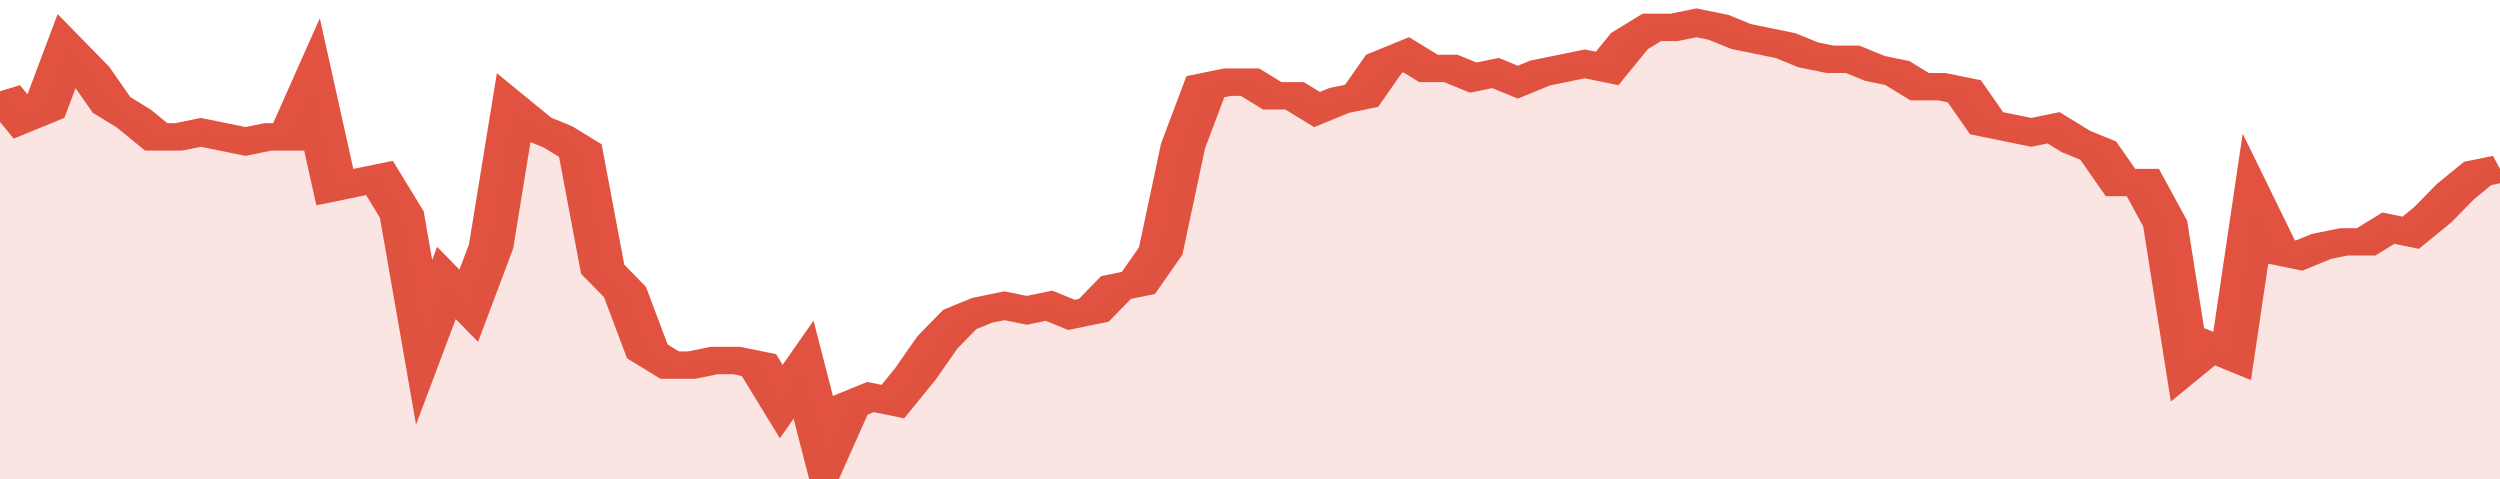
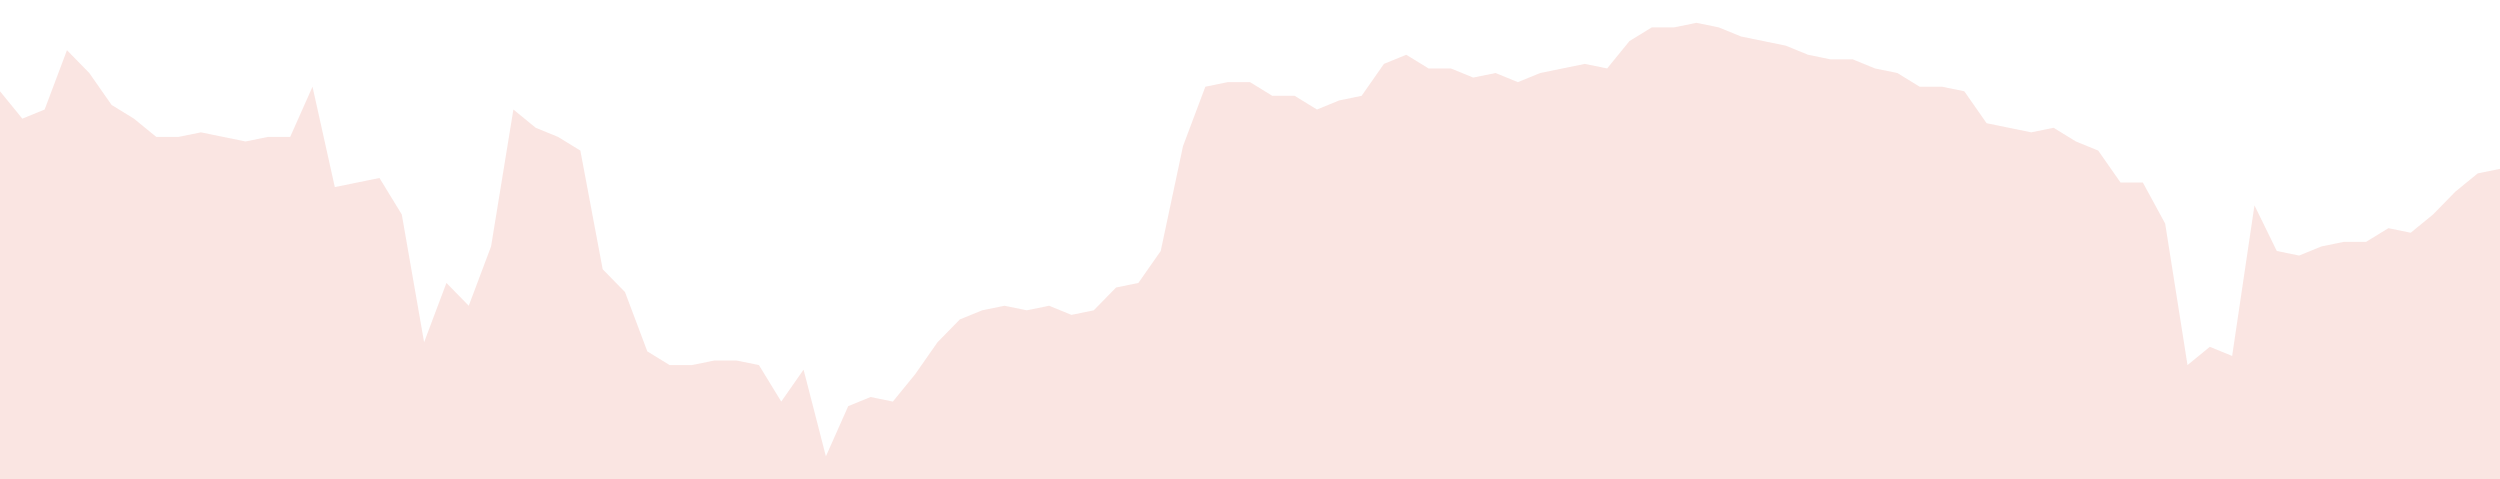
<svg xmlns="http://www.w3.org/2000/svg" viewBox="0 0 336 105" width="120" height="23" preserveAspectRatio="none">
-   <polyline fill="none" stroke="#E15241" stroke-width="6" points="0, 20 3, 26 6, 24 9, 11 12, 16 15, 23 18, 26 21, 30 24, 30 27, 29 30, 30 33, 31 36, 30 39, 30 42, 19 45, 41 48, 40 51, 39 54, 47 57, 75 60, 62 63, 67 66, 54 69, 24 72, 28 75, 30 78, 33 81, 59 84, 64 87, 77 90, 80 93, 80 96, 79 99, 79 102, 80 105, 88 108, 81 111, 100 114, 89 117, 87 120, 88 123, 82 126, 75 129, 70 132, 68 135, 67 138, 68 141, 67 144, 69 147, 68 150, 63 153, 62 156, 55 159, 32 162, 19 165, 18 168, 18 171, 21 174, 21 177, 24 180, 22 183, 21 186, 14 189, 12 192, 15 195, 15 198, 17 201, 16 204, 18 207, 16 210, 15 213, 14 216, 15 219, 9 222, 6 225, 6 228, 5 231, 6 234, 8 237, 9 240, 10 243, 12 246, 13 249, 13 252, 15 255, 16 258, 19 261, 19 264, 20 267, 27 270, 28 273, 29 276, 28 279, 31 282, 33 285, 40 288, 40 291, 49 294, 80 297, 76 300, 78 303, 45 306, 55 309, 56 312, 54 315, 53 318, 53 321, 50 324, 51 327, 47 330, 42 333, 38 336, 37 336, 37 "> </polyline>
  <polygon fill="#E15241" opacity="0.15" points="0, 105 0, 20 3, 26 6, 24 9, 11 12, 16 15, 23 18, 26 21, 30 24, 30 27, 29 30, 30 33, 31 36, 30 39, 30 42, 19 45, 41 48, 40 51, 39 54, 47 57, 75 60, 62 63, 67 66, 54 69, 24 72, 28 75, 30 78, 33 81, 59 84, 64 87, 77 90, 80 93, 80 96, 79 99, 79 102, 80 105, 88 108, 81 111, 100 114, 89 117, 87 120, 88 123, 82 126, 75 129, 70 132, 68 135, 67 138, 68 141, 67 144, 69 147, 68 150, 63 153, 62 156, 55 159, 32 162, 19 165, 18 168, 18 171, 21 174, 21 177, 24 180, 22 183, 21 186, 14 189, 12 192, 15 195, 15 198, 17 201, 16 204, 18 207, 16 210, 15 213, 14 216, 15 219, 9 222, 6 225, 6 228, 5 231, 6 234, 8 237, 9 240, 10 243, 12 246, 13 249, 13 252, 15 255, 16 258, 19 261, 19 264, 20 267, 27 270, 28 273, 29 276, 28 279, 31 282, 33 285, 40 288, 40 291, 49 294, 80 297, 76 300, 78 303, 45 306, 55 309, 56 312, 54 315, 53 318, 53 321, 50 324, 51 327, 47 330, 42 333, 38 336, 37 336, 105 " />
</svg>